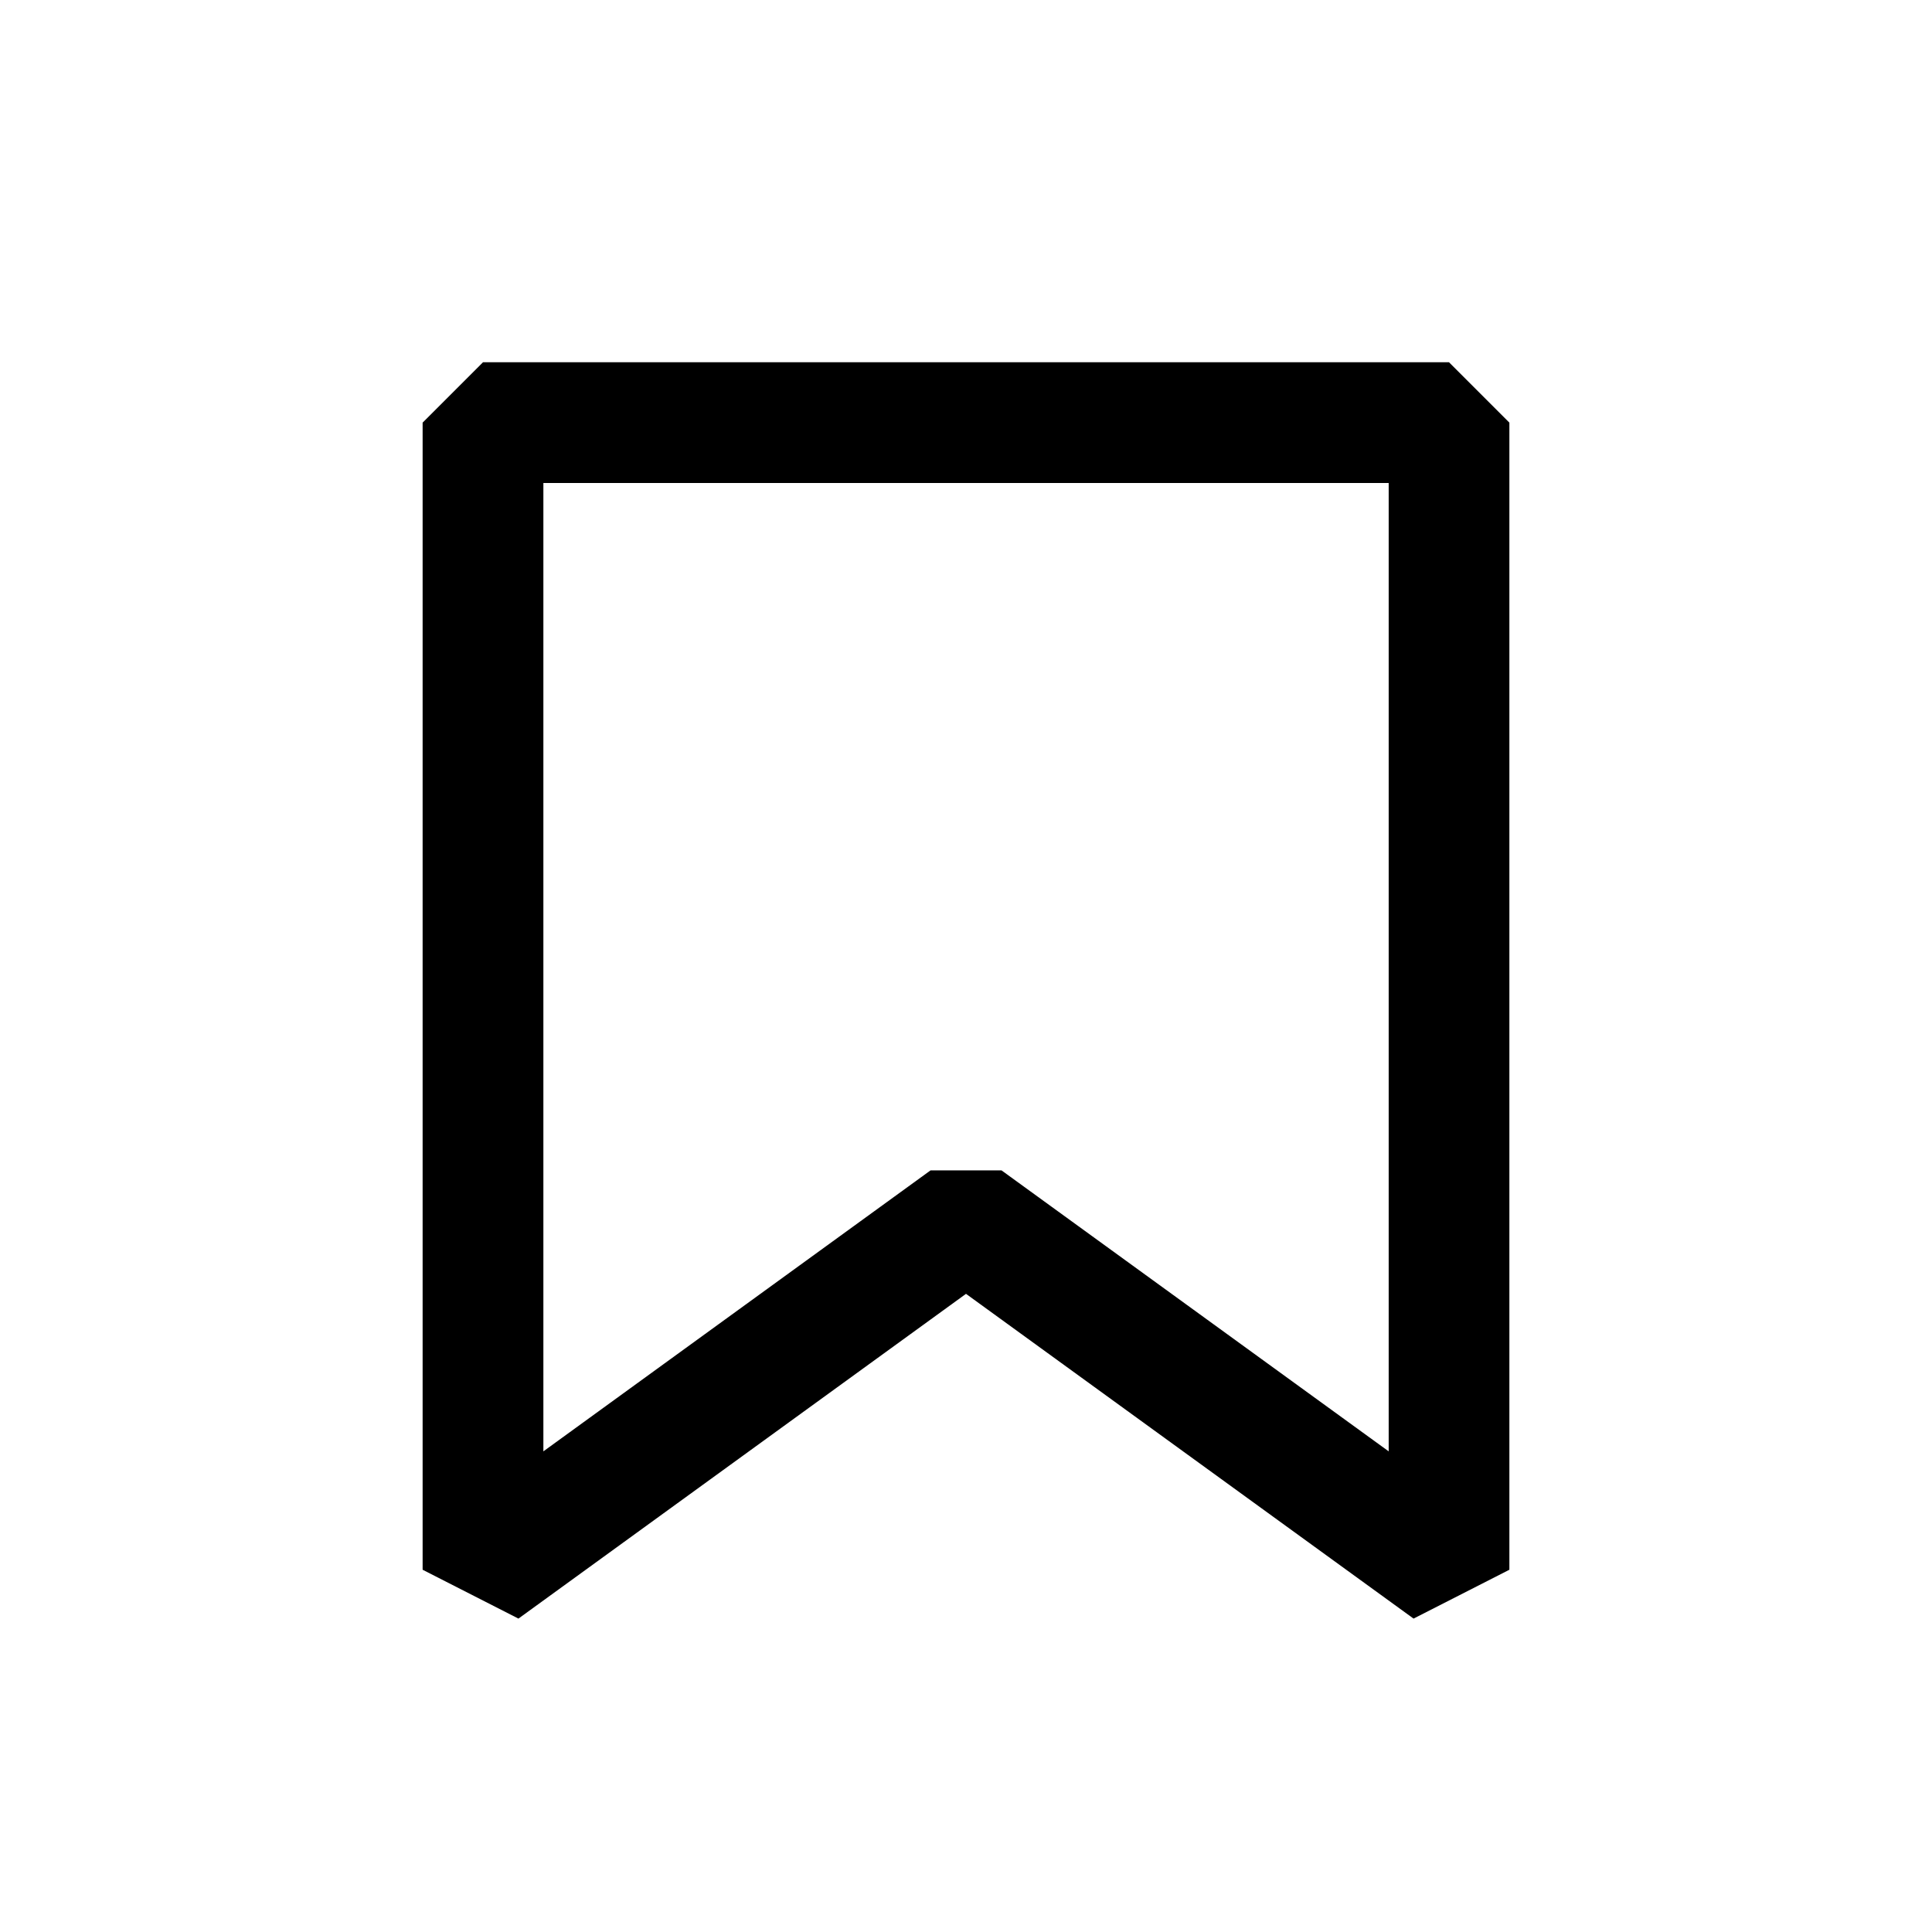
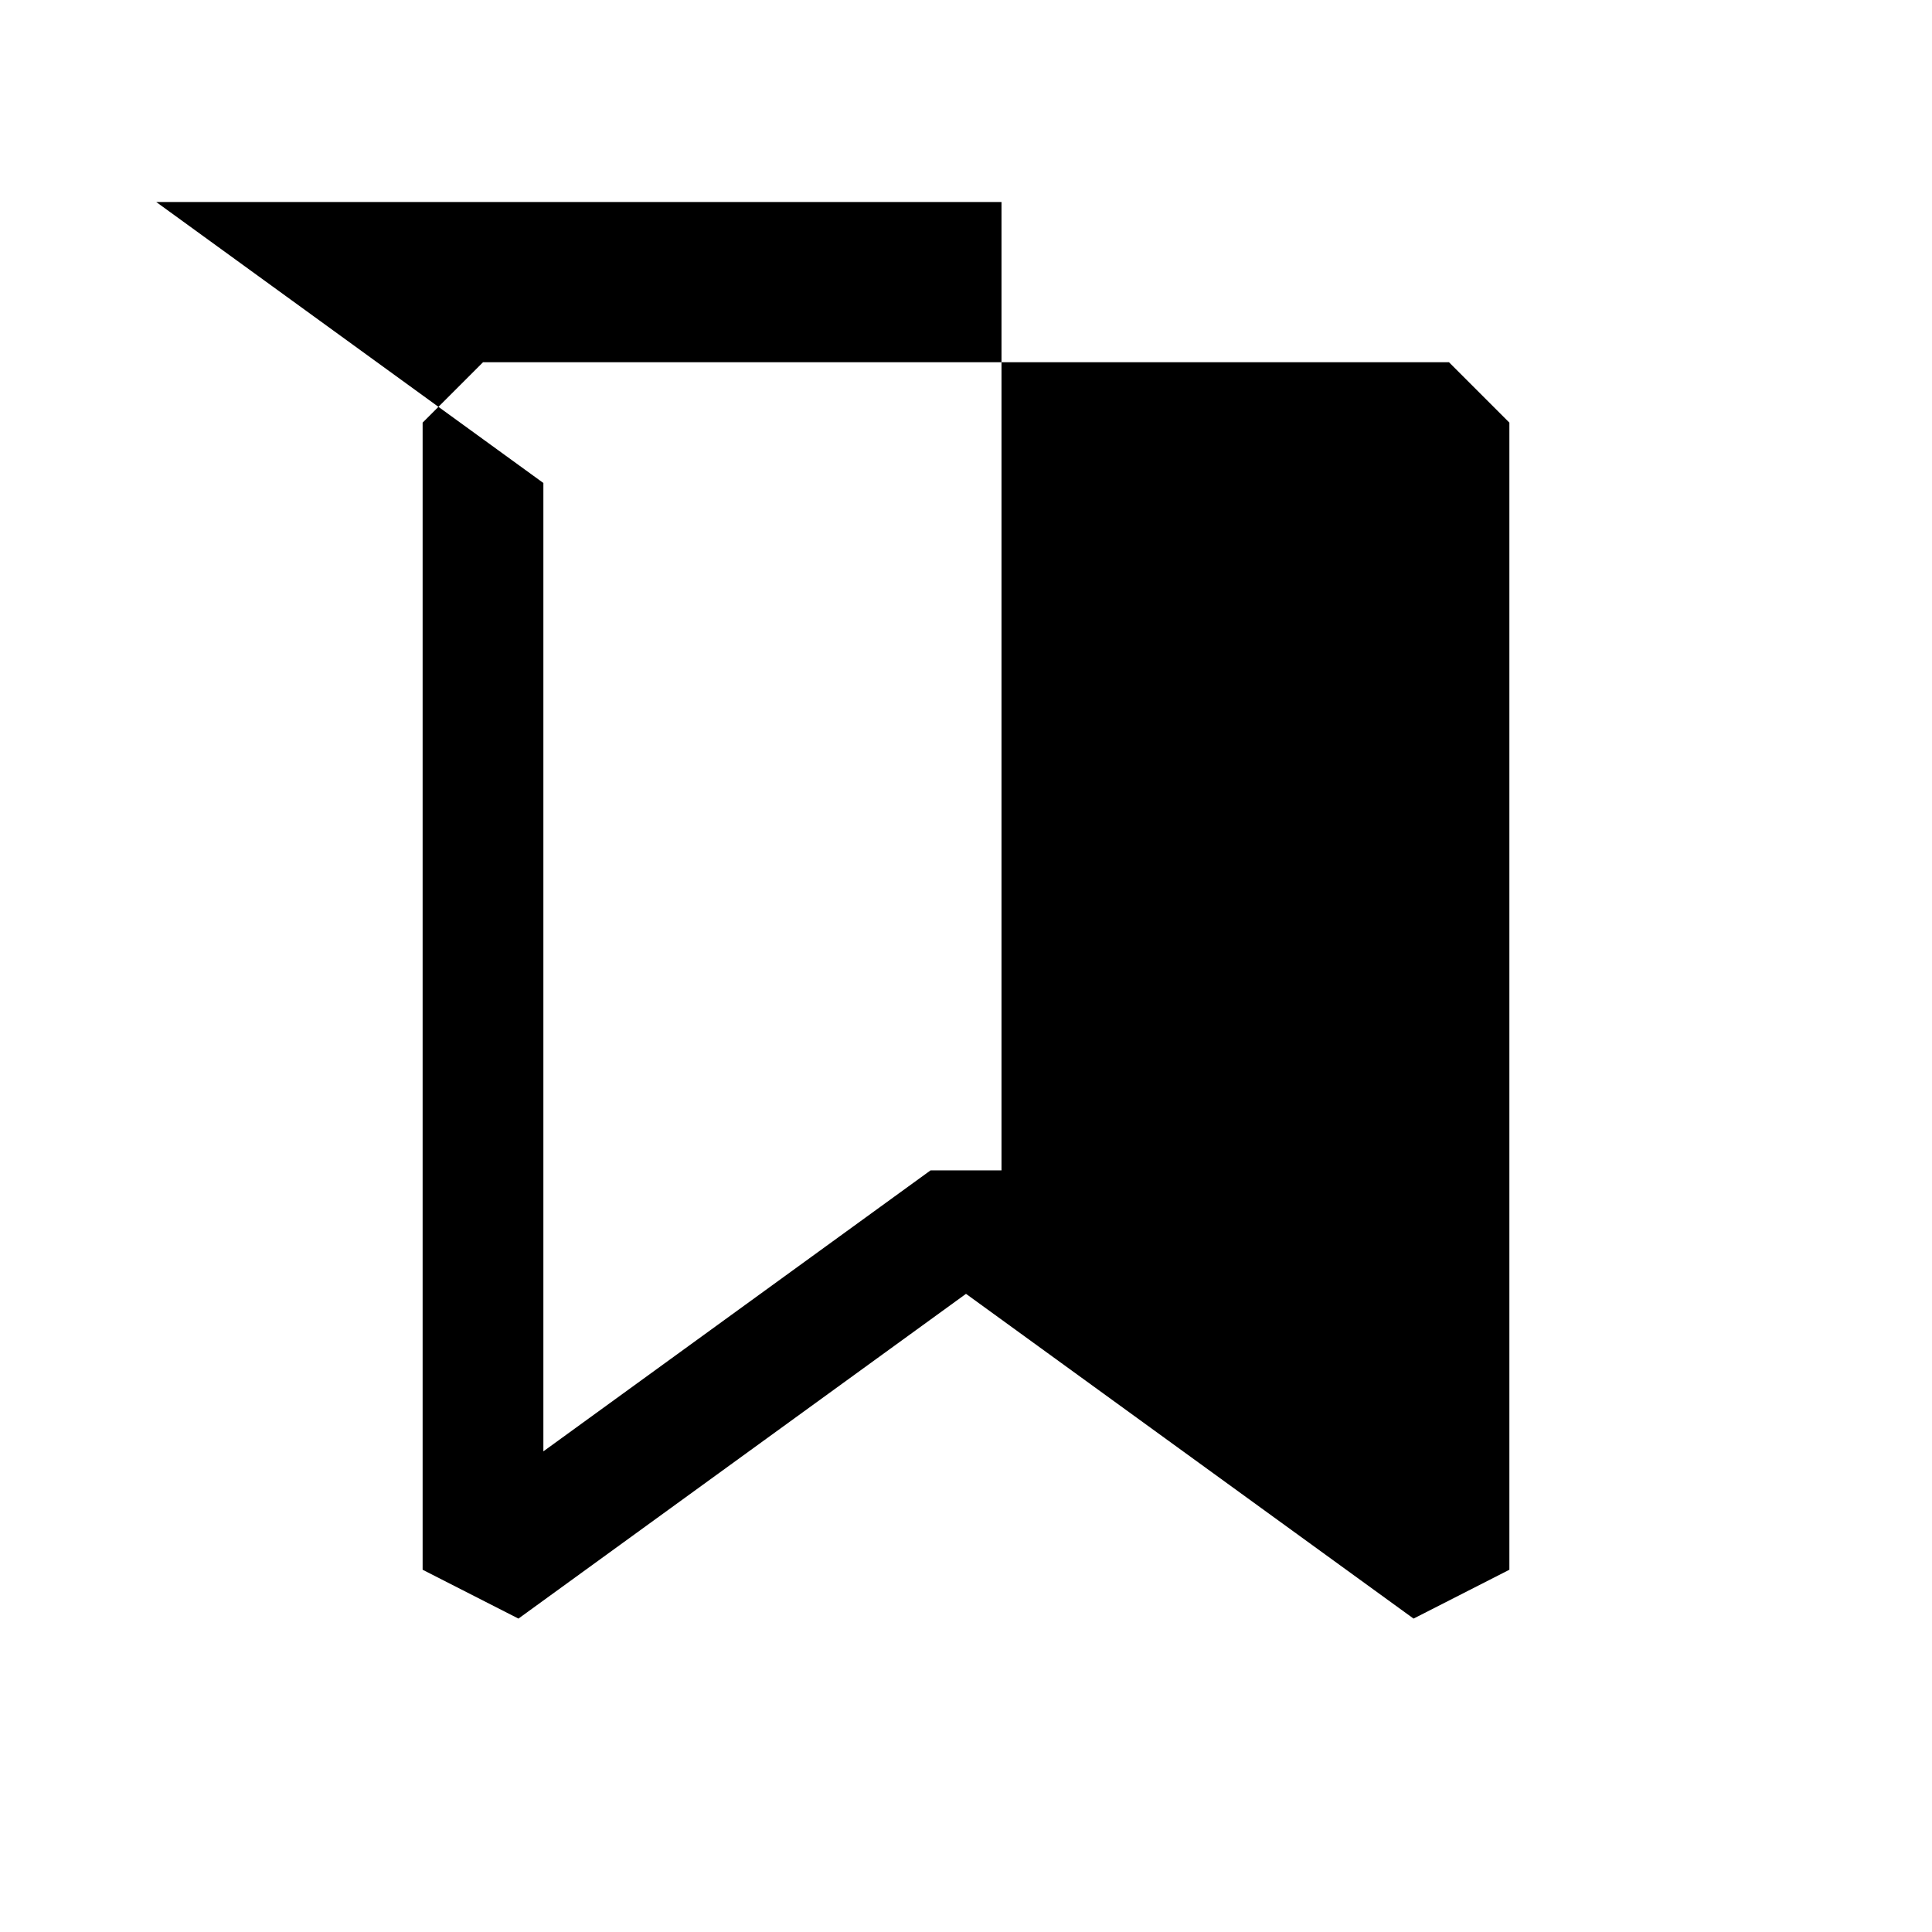
<svg xmlns="http://www.w3.org/2000/svg" version="1.1" width="32" height="32" viewBox="0 0 32 32">
-   <path d="M7 7l1-1h16l1 1v19l-1.587 0.809-7.413-5.379-7.413 5.379-1.587-0.809v-19zM9 8v16.039l6.413-4.654h1.175l6.413 4.654v-16.039h-14z" />
+   <path d="M7 7l1-1h16l1 1v19l-1.587 0.809-7.413-5.379-7.413 5.379-1.587-0.809v-19zM9 8v16.039l6.413-4.654h1.175v-16.039h-14z" />
</svg>